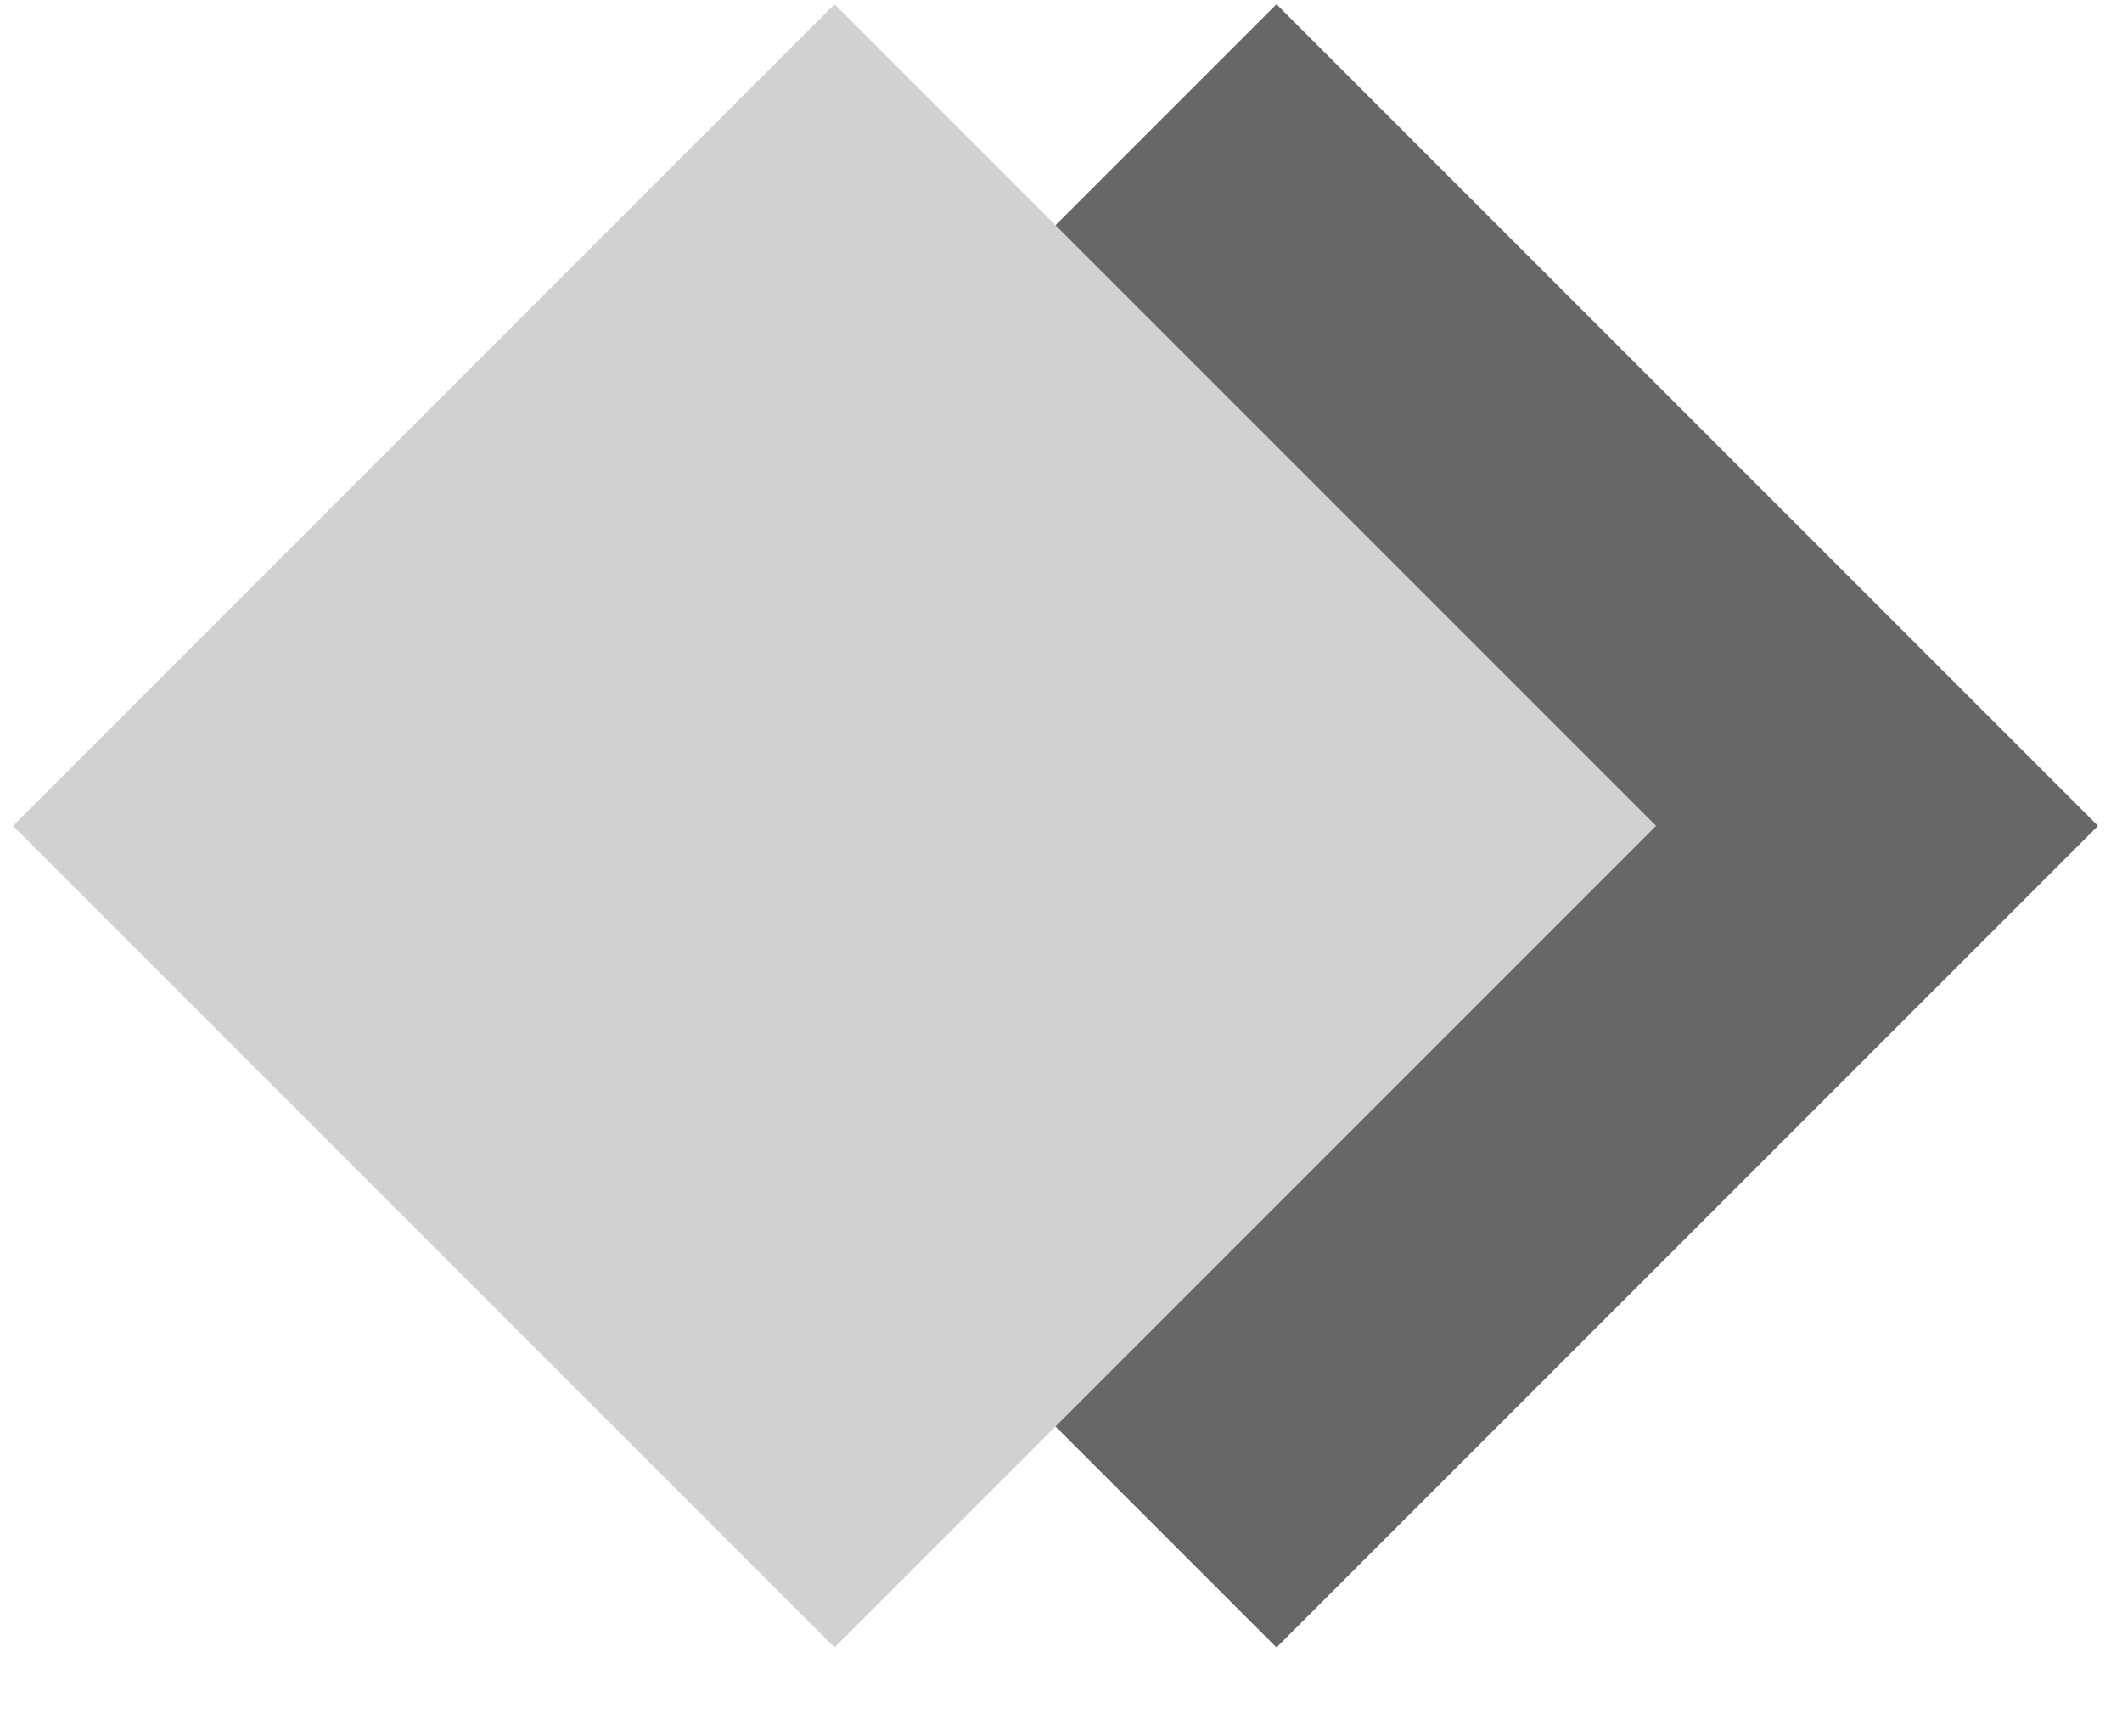
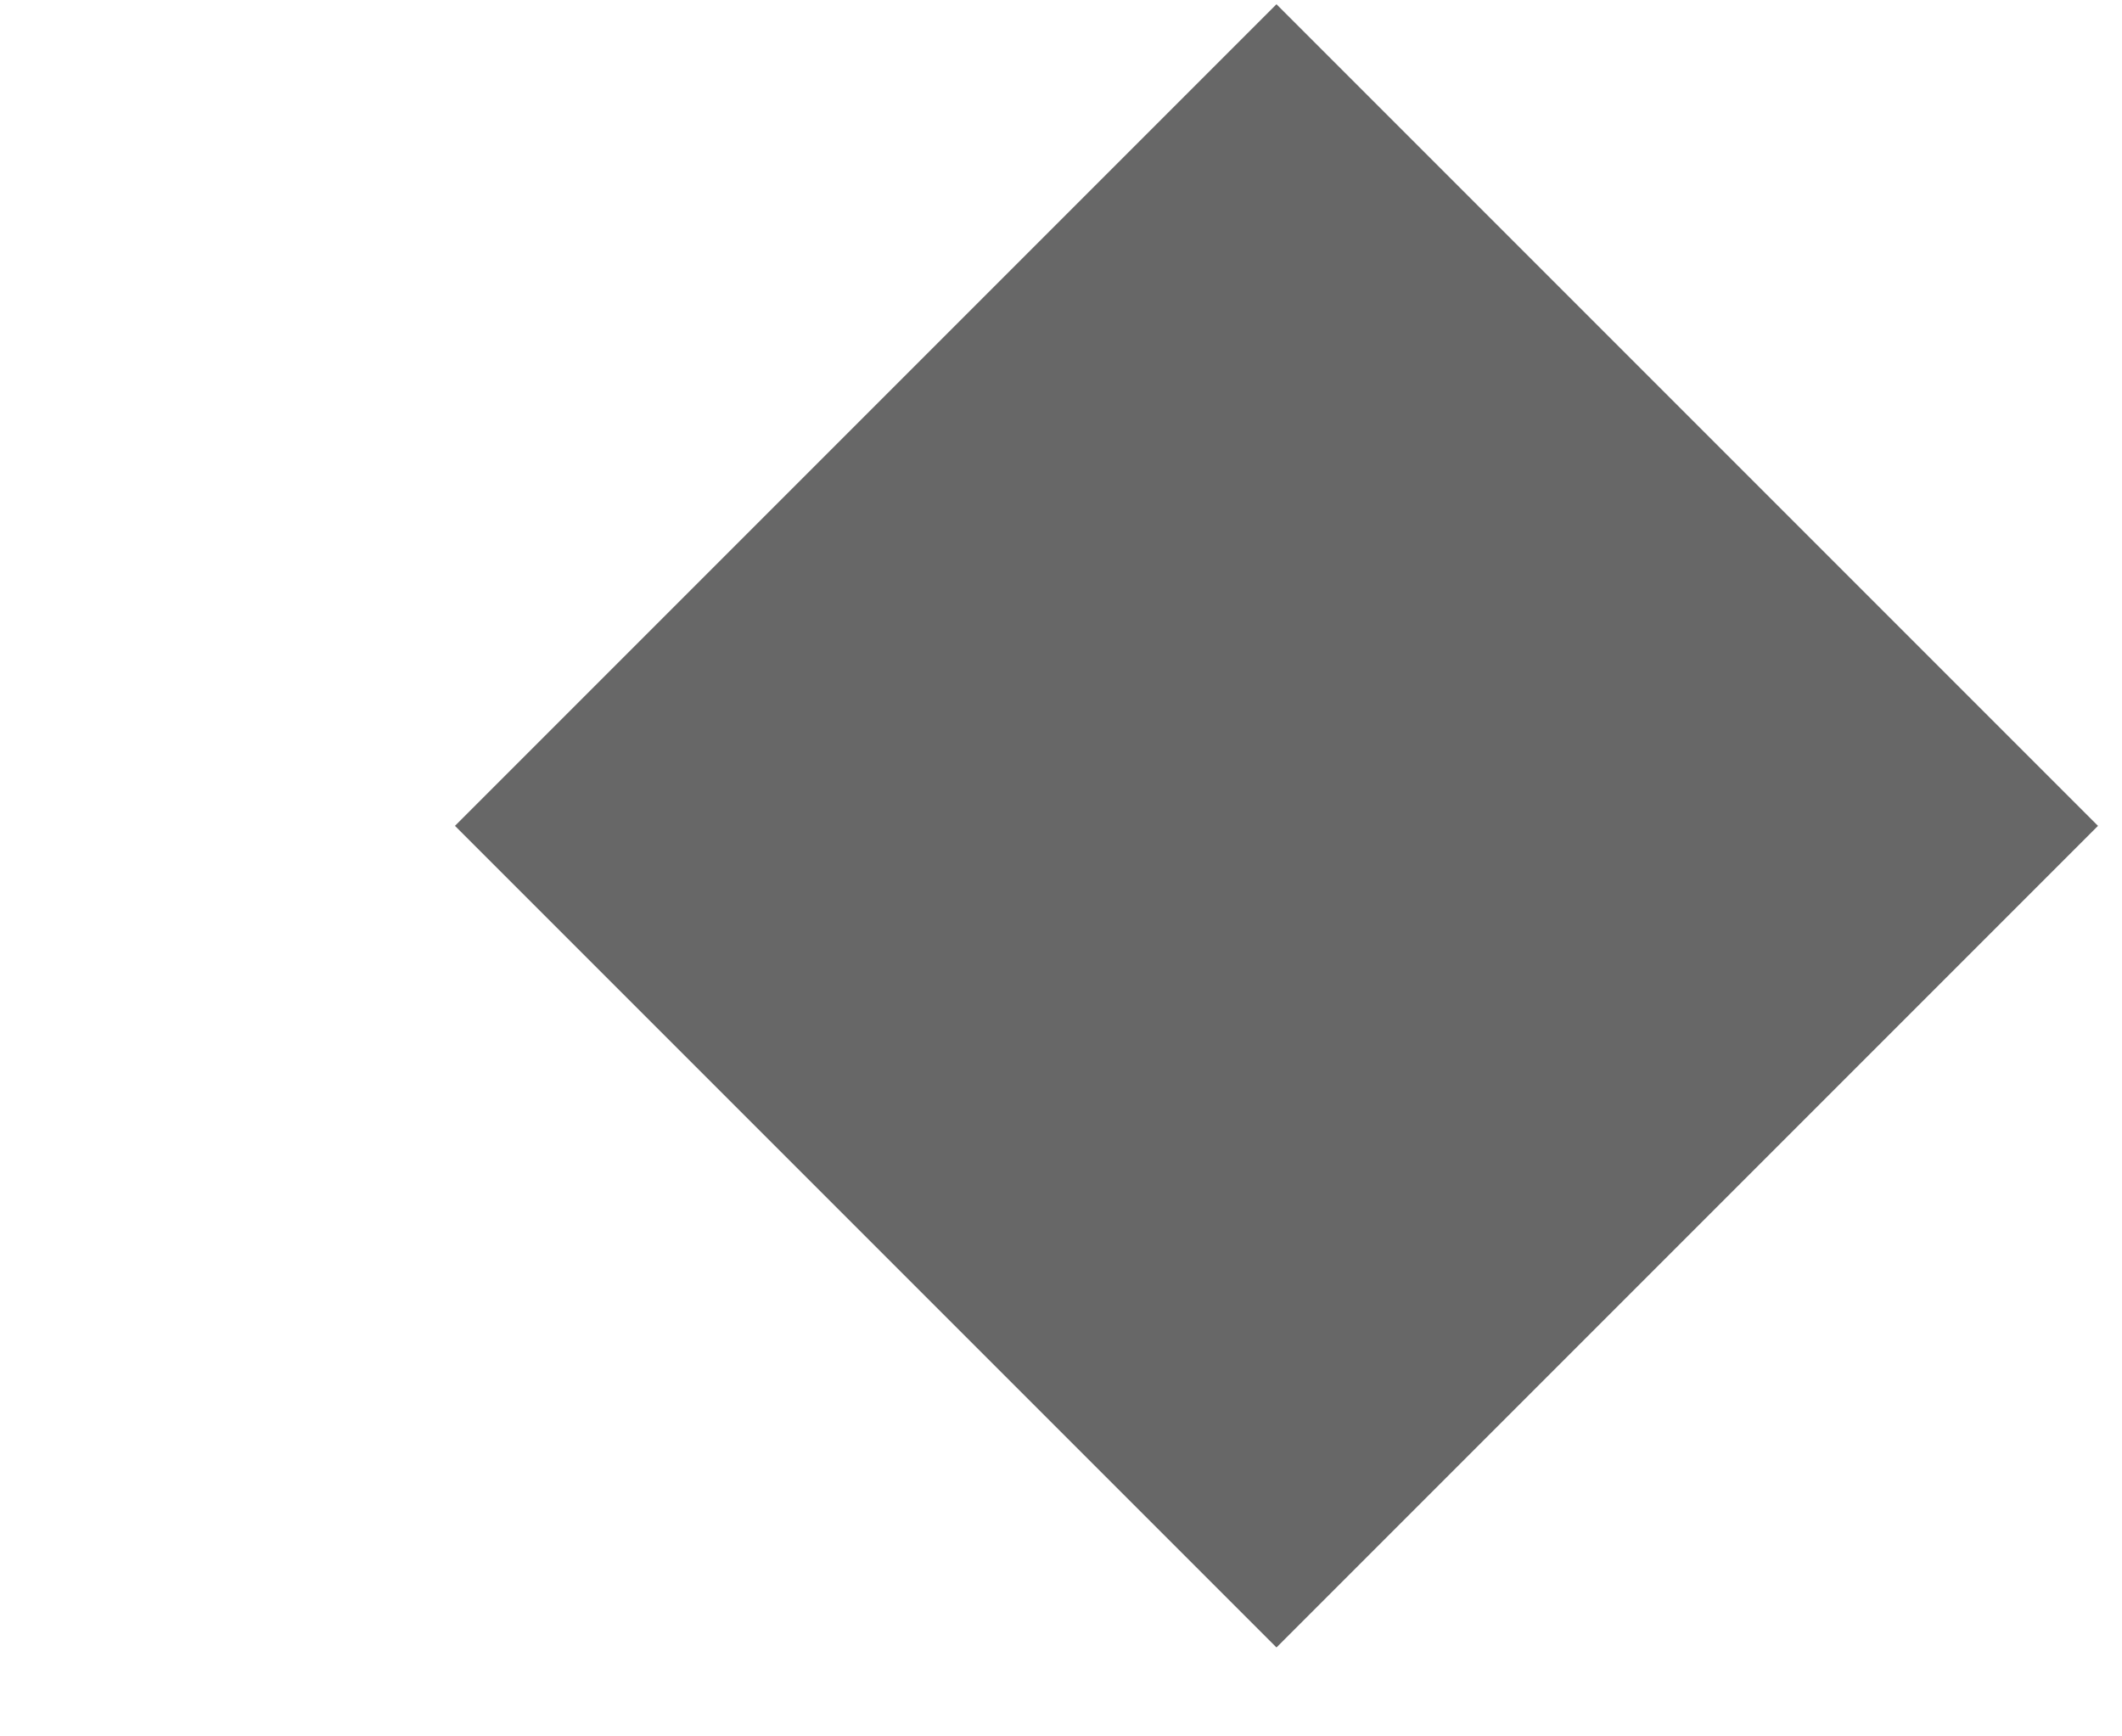
<svg xmlns="http://www.w3.org/2000/svg" width="22" height="18" viewBox="0 0 22 18" fill="none">
  <rect x="13.234" y="0.044" width="12.045" height="12.045" transform="rotate(45 13.234 0.044)" fill="#676767" />
-   <rect x="8.652" y="0.044" width="12.045" height="12.045" transform="rotate(45 8.652 0.044)" fill="#D0D1D1" />
</svg>